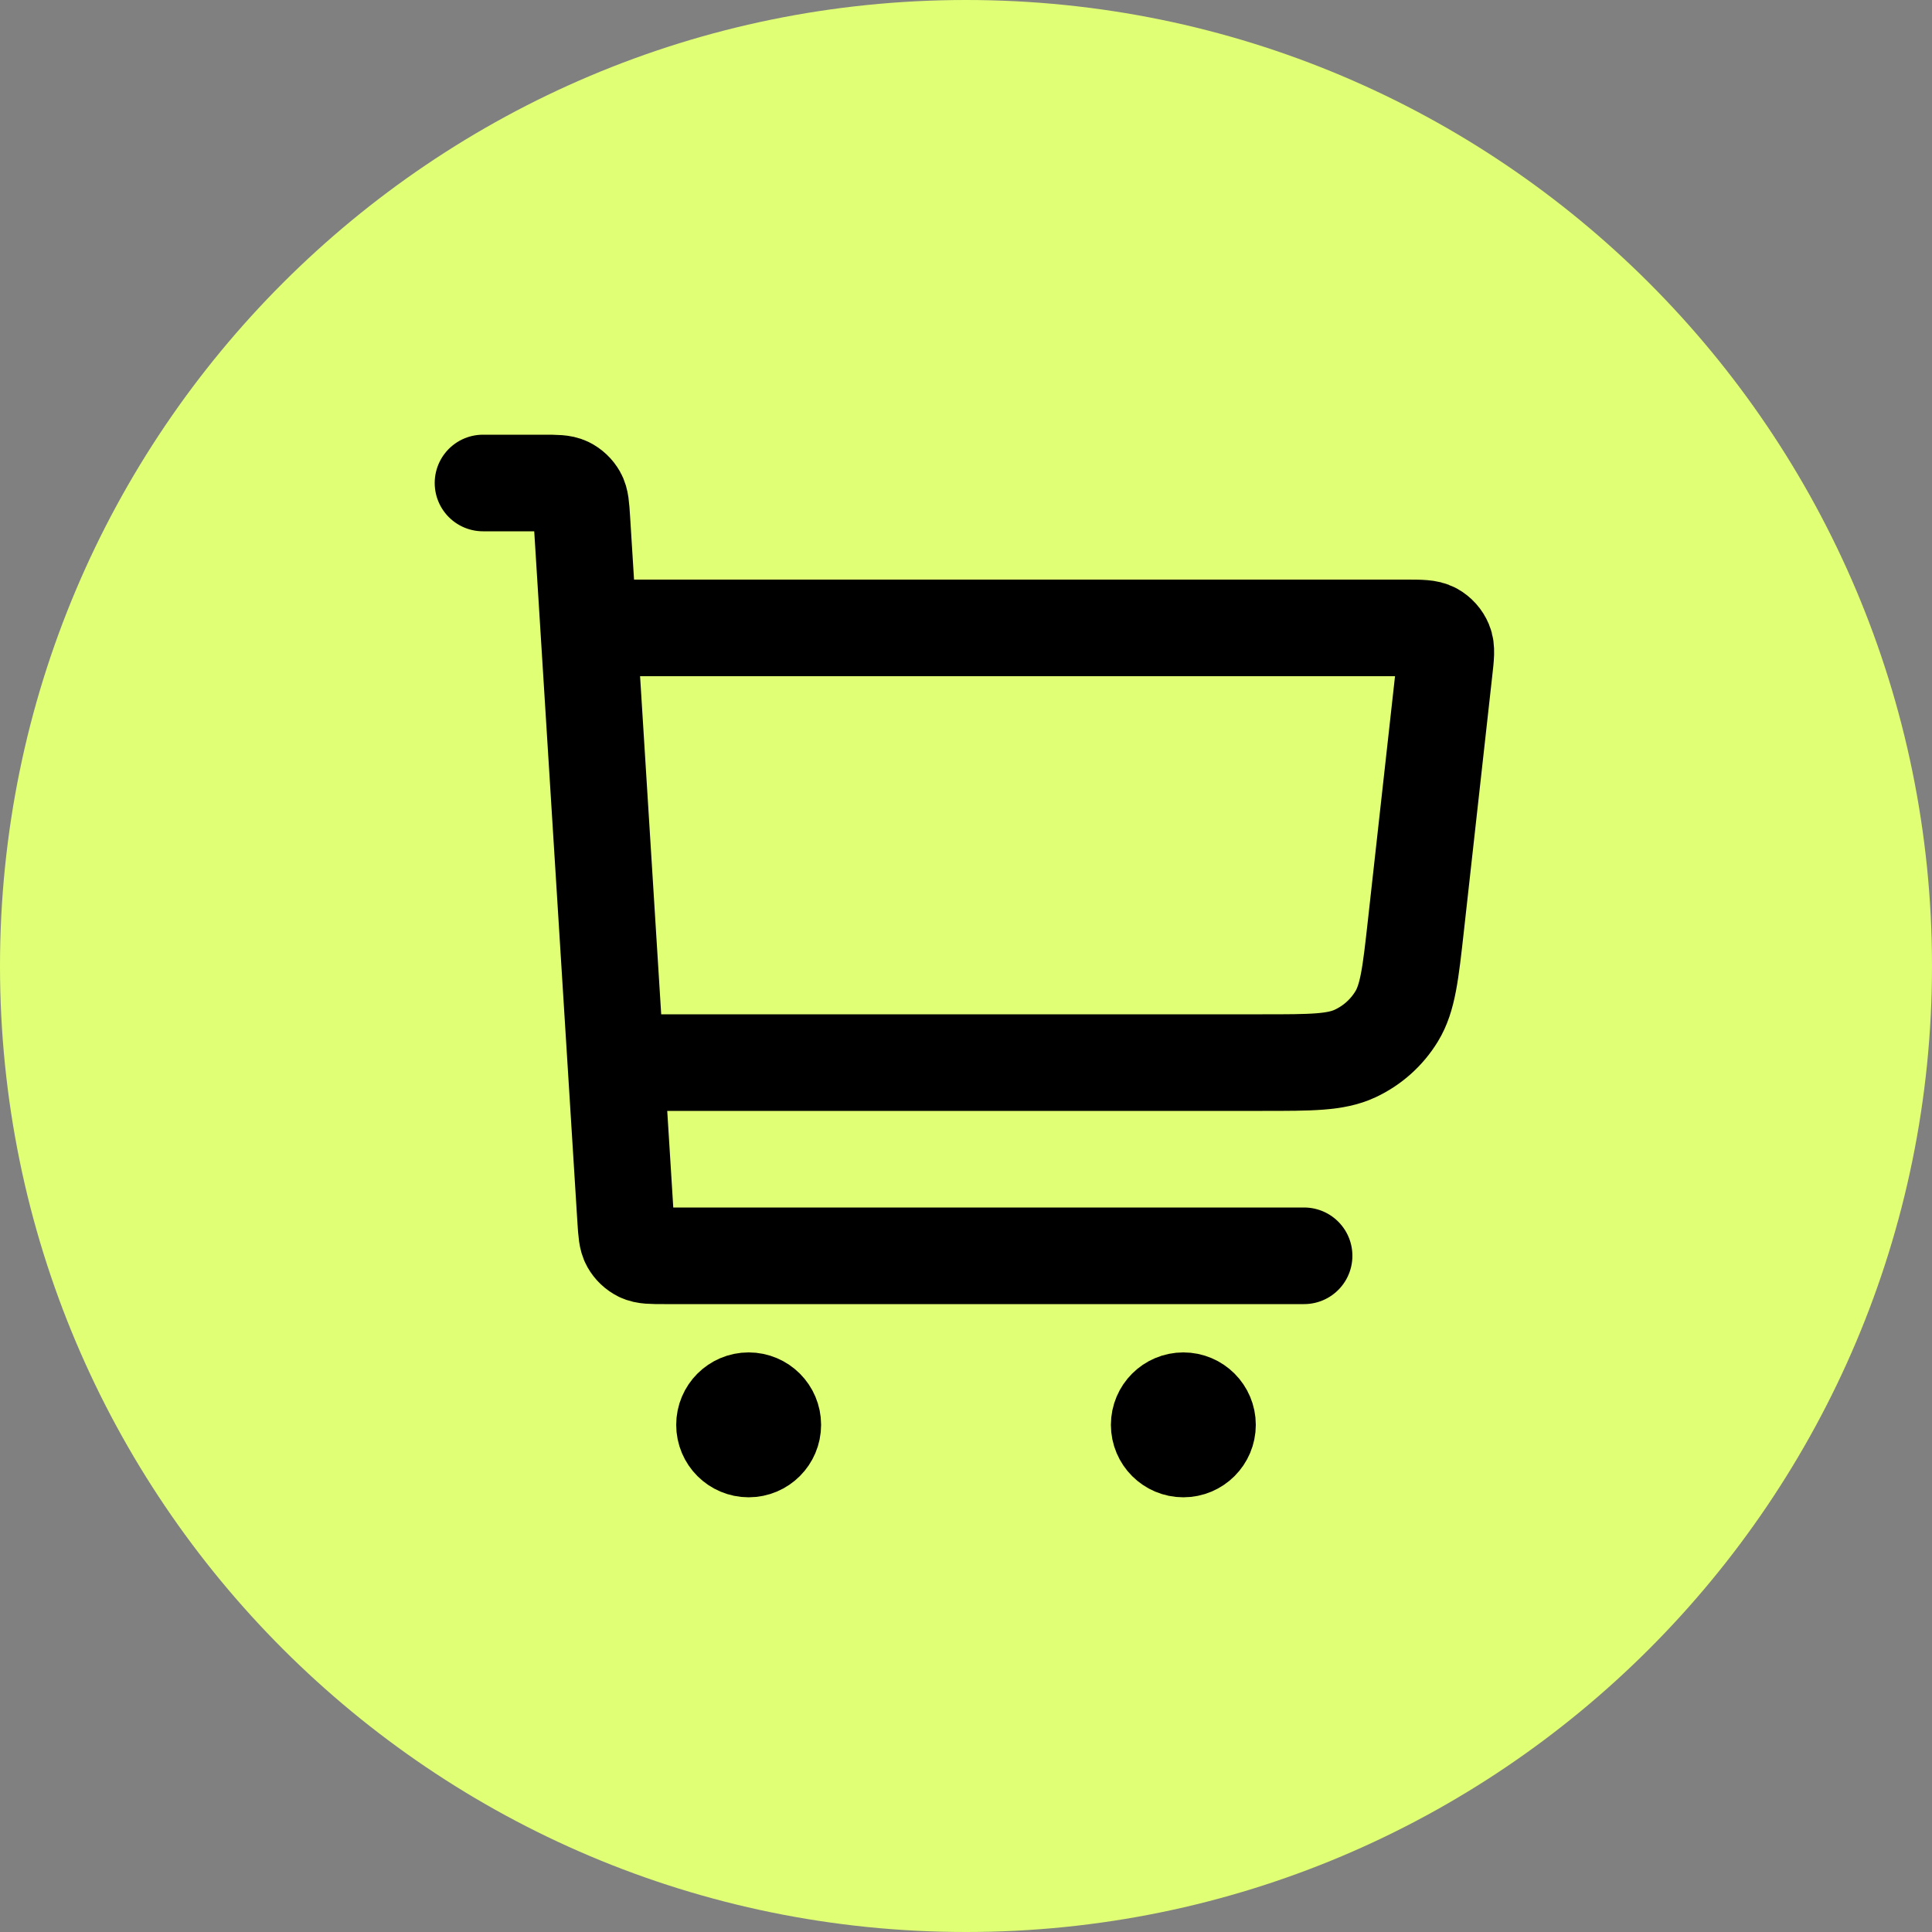
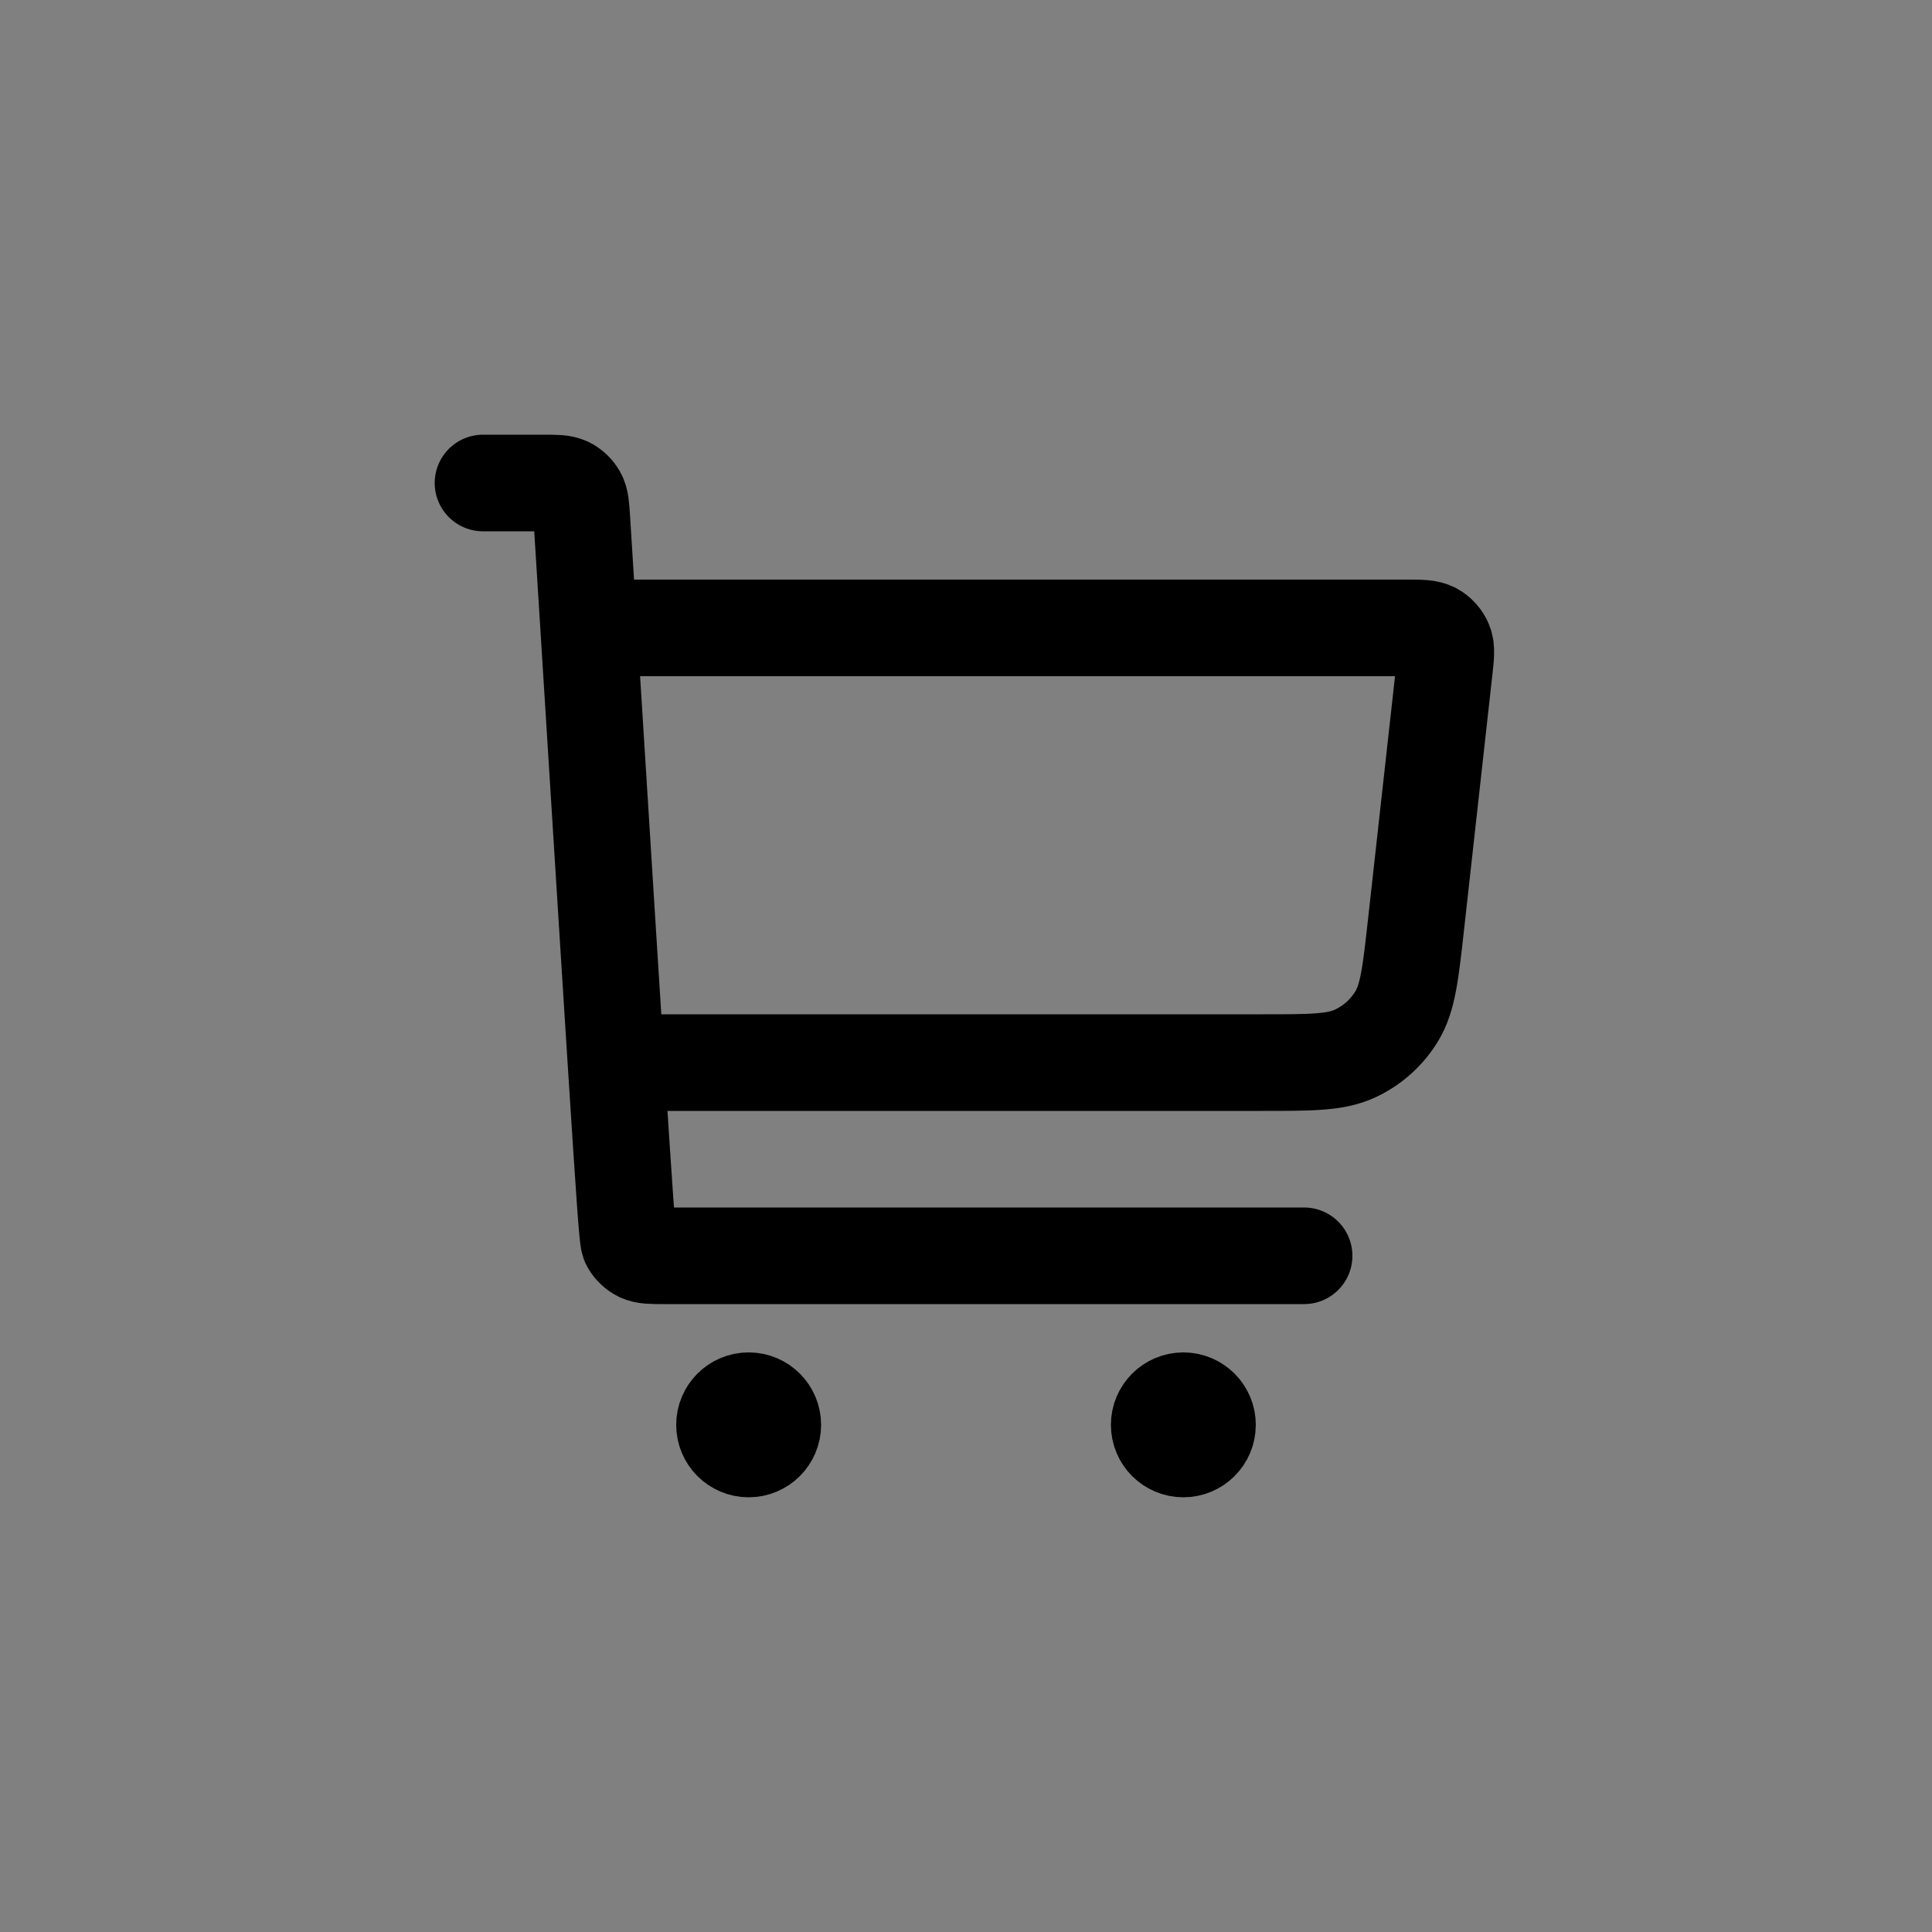
<svg xmlns="http://www.w3.org/2000/svg" width="40" height="40" viewBox="0 0 40 40" fill="none">
  <rect x="0" y="0" width="40" height="40" fill="#808080" stroke="none" />
-   <path d="M0 20C0 8.954 8.954 0 20 0C31.046 0 40 8.954 40 20C40 31.046 31.046 40 20 40C8.954 40 0 31.046 0 20Z" fill="#E0FF74" />
-   <path d="M13 22H26.136C27.149 22 27.655 22 28.058 21.811C28.413 21.645 28.712 21.378 28.916 21.043C29.148 20.663 29.204 20.16 29.316 19.153L29.901 13.888C29.936 13.581 29.953 13.427 29.903 13.308C29.86 13.204 29.782 13.117 29.683 13.062C29.57 13 29.416 13 29.106 13H12.5M10 10H11.248C11.513 10 11.645 10 11.749 10.05C11.84 10.095 11.915 10.166 11.965 10.254C12.022 10.354 12.03 10.486 12.047 10.75L12.953 25.25C12.97 25.514 12.978 25.646 13.035 25.746C13.085 25.834 13.16 25.905 13.251 25.95C13.355 26 13.487 26 13.752 26H27M15.5 29.5H15.51M24.5 29.5H24.51M16 29.5C16 29.776 15.776 30 15.5 30C15.224 30 15 29.776 15 29.5C15 29.224 15.224 29 15.5 29C15.776 29 16 29.224 16 29.5ZM25 29.5C25 29.776 24.776 30 24.5 30C24.224 30 24 29.776 24 29.5C24 29.224 24.224 29 24.5 29C24.776 29 25 29.224 25 29.5Z" stroke="black" stroke-width="2" stroke-linecap="round" stroke-linejoin="round" />
+   <path d="M13 22H26.136C27.149 22 27.655 22 28.058 21.811C28.413 21.645 28.712 21.378 28.916 21.043C29.148 20.663 29.204 20.16 29.316 19.153L29.901 13.888C29.936 13.581 29.953 13.427 29.903 13.308C29.86 13.204 29.782 13.117 29.683 13.062C29.57 13 29.416 13 29.106 13H12.5M10 10H11.248C11.513 10 11.645 10 11.749 10.05C11.84 10.095 11.915 10.166 11.965 10.254C12.022 10.354 12.03 10.486 12.047 10.75C12.97 25.514 12.978 25.646 13.035 25.746C13.085 25.834 13.16 25.905 13.251 25.95C13.355 26 13.487 26 13.752 26H27M15.5 29.5H15.51M24.5 29.5H24.51M16 29.5C16 29.776 15.776 30 15.5 30C15.224 30 15 29.776 15 29.5C15 29.224 15.224 29 15.5 29C15.776 29 16 29.224 16 29.5ZM25 29.5C25 29.776 24.776 30 24.5 30C24.224 30 24 29.776 24 29.5C24 29.224 24.224 29 24.5 29C24.776 29 25 29.224 25 29.5Z" stroke="black" stroke-width="2" stroke-linecap="round" stroke-linejoin="round" />
</svg>